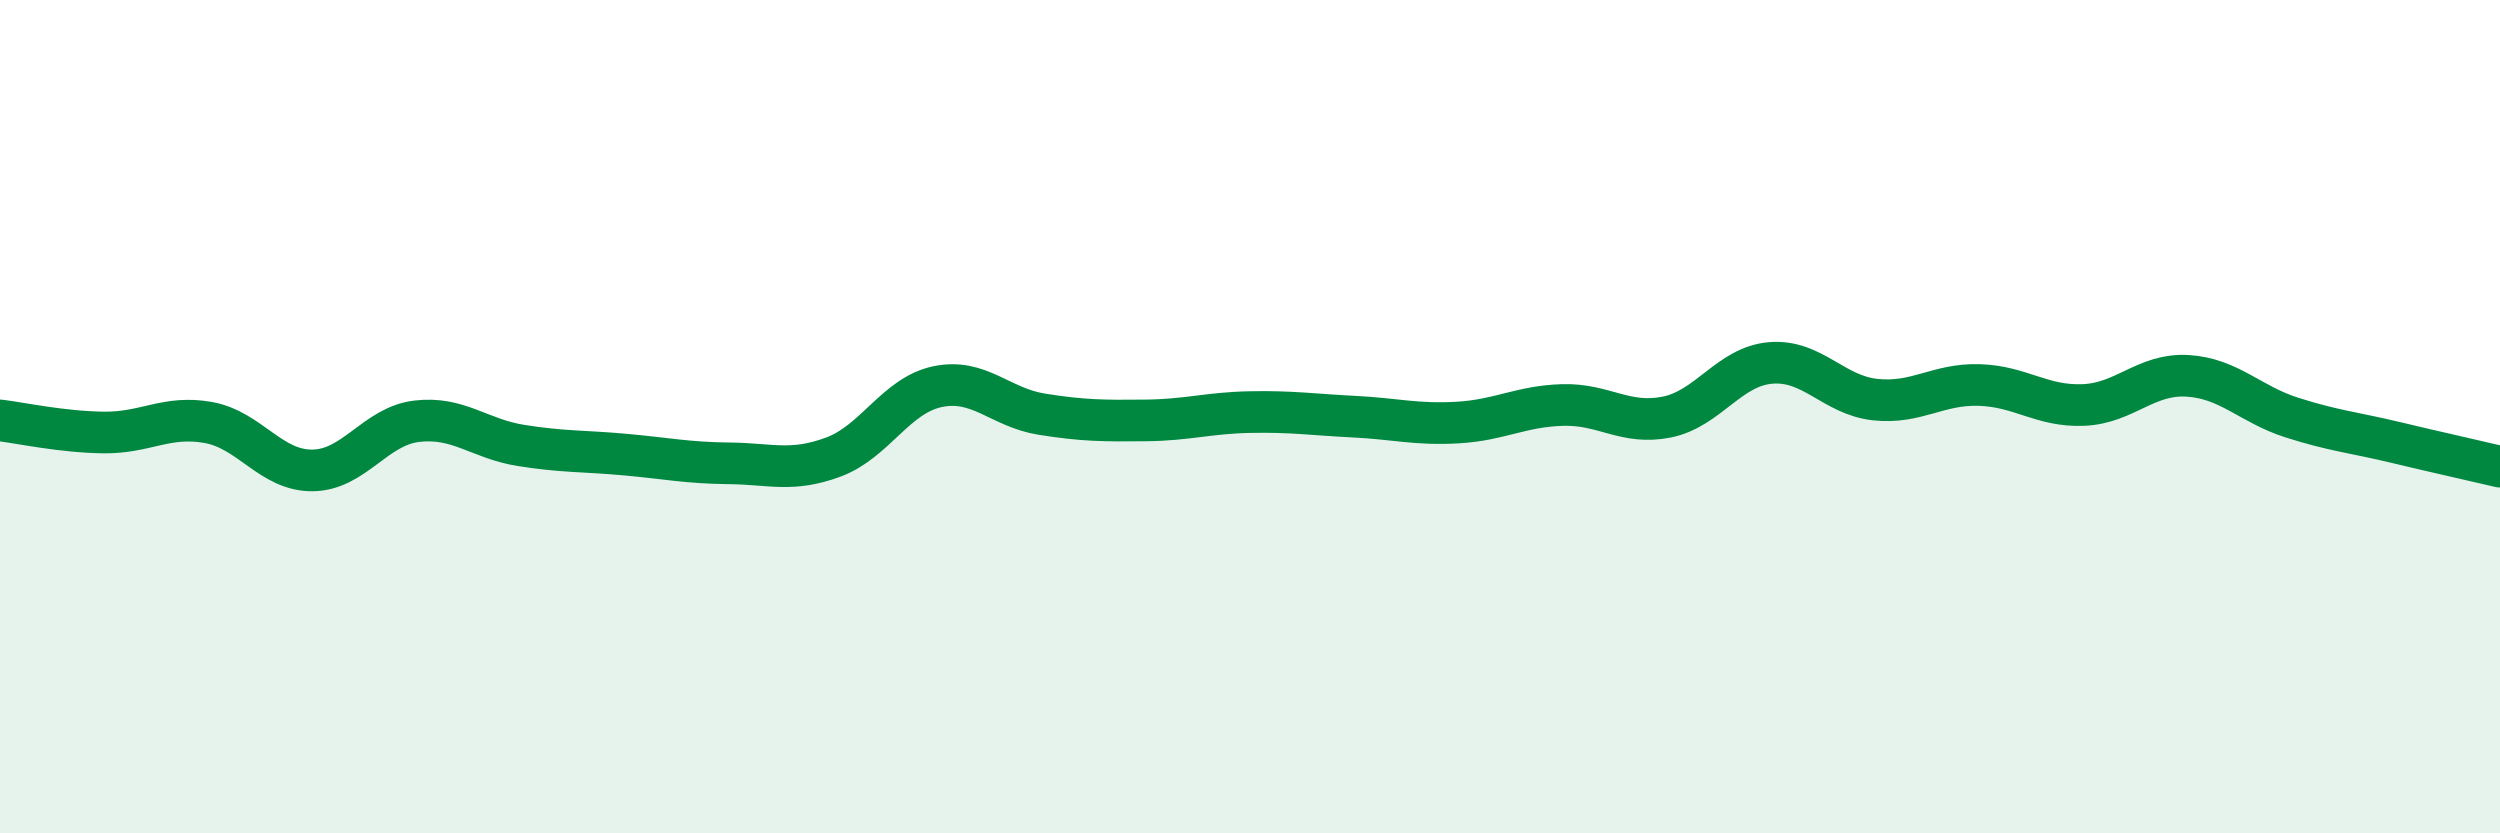
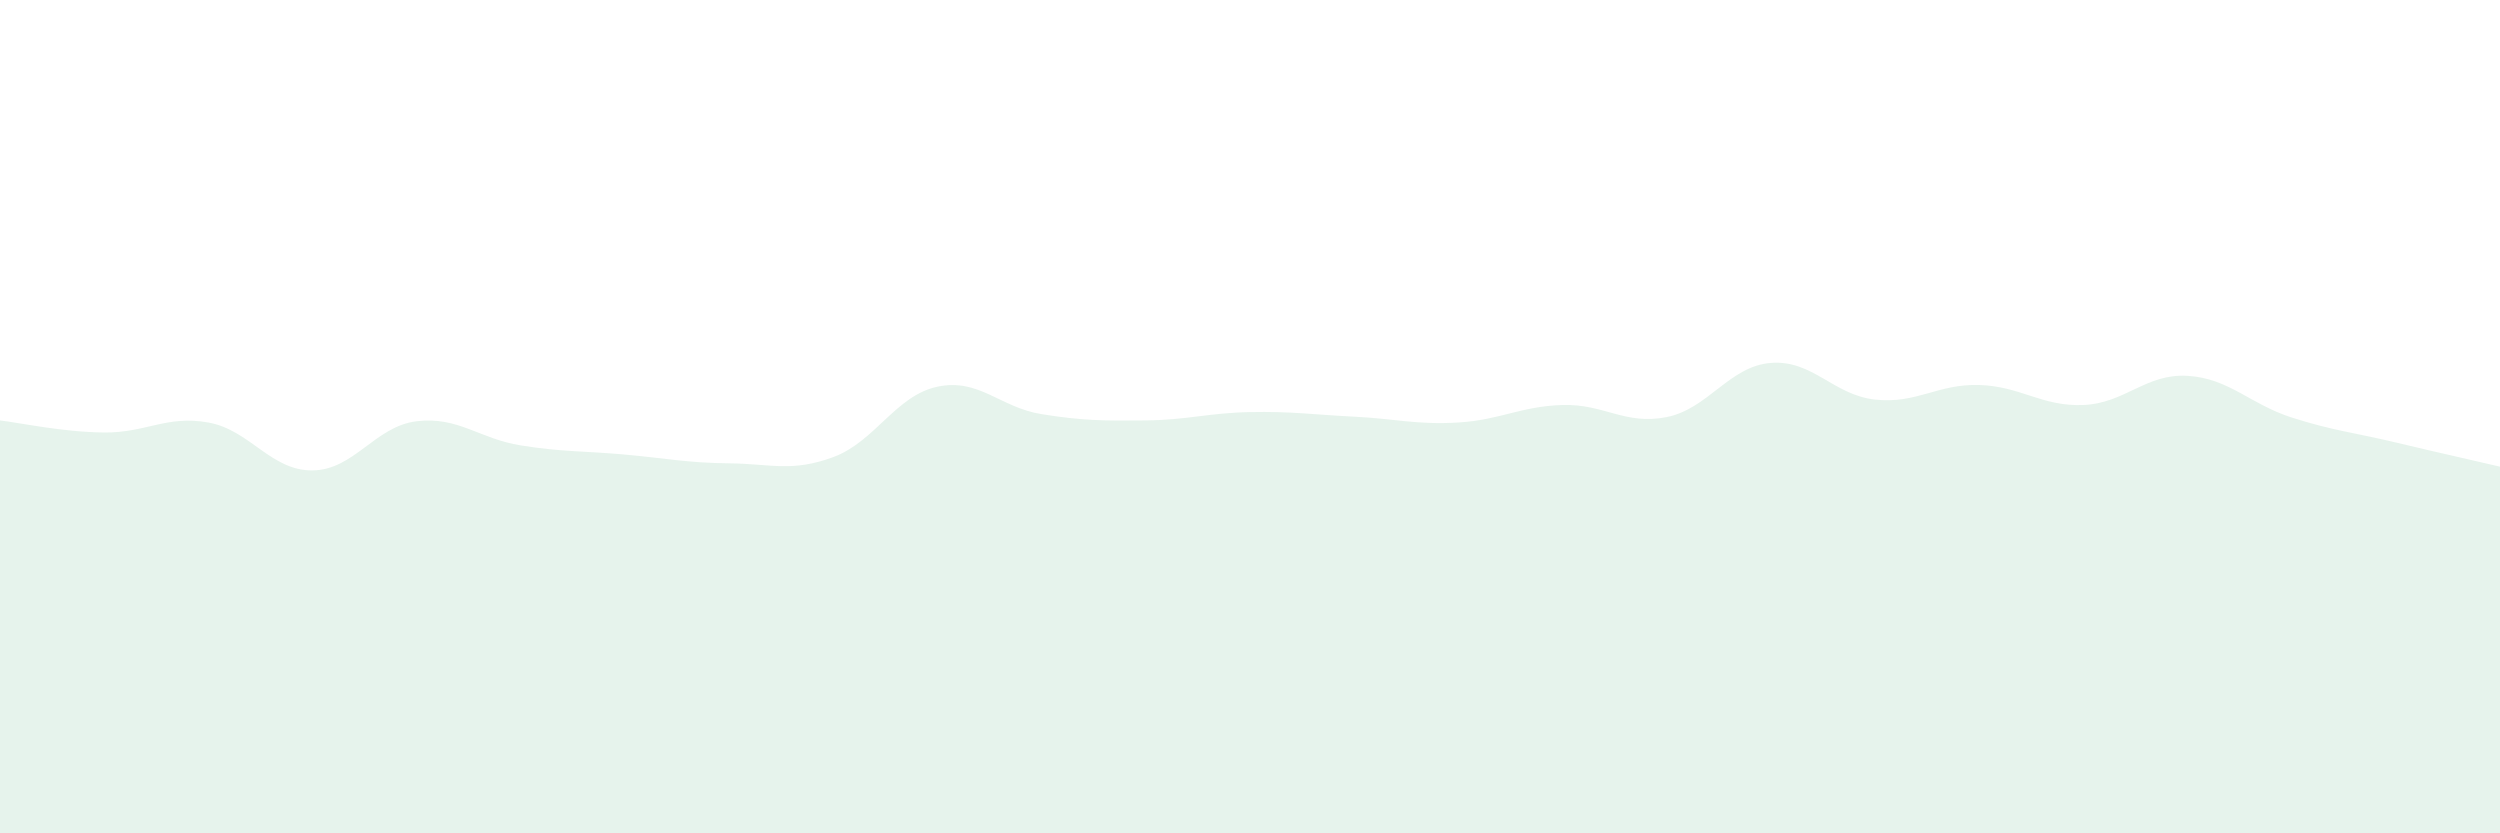
<svg xmlns="http://www.w3.org/2000/svg" width="60" height="20" viewBox="0 0 60 20">
  <path d="M 0,10.09 C 0.5,10.15 1.5,10.37 2.5,10.38 C 3.5,10.39 4,9.96 5,10.14 C 6,10.32 6.5,11.3 7.5,11.29 C 8.5,11.28 9,10.23 10,10.11 C 11,9.99 11.5,10.53 12.5,10.69 C 13.5,10.85 14,10.82 15,10.91 C 16,11 16.5,11.11 17.5,11.12 C 18.5,11.13 19,11.34 20,10.97 C 21,10.6 21.5,9.49 22.5,9.28 C 23.5,9.07 24,9.78 25,9.94 C 26,10.1 26.5,10.1 27.5,10.09 C 28.5,10.08 29,9.91 30,9.89 C 31,9.87 31.5,9.95 32.5,10 C 33.5,10.05 34,10.2 35,10.14 C 36,10.08 36.5,9.75 37.5,9.72 C 38.5,9.69 39,10.21 40,10.01 C 41,9.81 41.5,8.79 42.5,8.71 C 43.5,8.63 44,9.48 45,9.59 C 46,9.7 46.5,9.21 47.5,9.24 C 48.5,9.27 49,9.76 50,9.72 C 51,9.68 51.5,8.96 52.5,9.02 C 53.5,9.08 54,9.7 55,10.02 C 56,10.34 56.5,10.38 57.5,10.62 C 58.5,10.86 59.5,11.08 60,11.2L60 20L0 20Z" fill="#008740" opacity="0.1" stroke-linecap="round" stroke-linejoin="round" />
-   <path d="M 0,10.09 C 0.5,10.15 1.5,10.37 2.5,10.38 C 3.5,10.39 4,9.96 5,10.14 C 6,10.32 6.5,11.3 7.5,11.29 C 8.5,11.28 9,10.23 10,10.11 C 11,9.99 11.5,10.53 12.5,10.69 C 13.5,10.85 14,10.82 15,10.91 C 16,11 16.5,11.11 17.5,11.12 C 18.5,11.13 19,11.34 20,10.97 C 21,10.6 21.5,9.49 22.5,9.28 C 23.5,9.07 24,9.78 25,9.94 C 26,10.1 26.5,10.1 27.5,10.09 C 28.5,10.08 29,9.91 30,9.89 C 31,9.87 31.5,9.95 32.5,10 C 33.5,10.05 34,10.2 35,10.14 C 36,10.08 36.5,9.75 37.5,9.72 C 38.5,9.69 39,10.21 40,10.01 C 41,9.81 41.5,8.79 42.5,8.71 C 43.5,8.63 44,9.48 45,9.59 C 46,9.7 46.5,9.21 47.5,9.24 C 48.5,9.27 49,9.76 50,9.72 C 51,9.68 51.5,8.96 52.5,9.02 C 53.5,9.08 54,9.7 55,10.02 C 56,10.34 56.5,10.38 57.5,10.62 C 58.5,10.86 59.5,11.08 60,11.2" stroke="#008740" stroke-width="1" fill="none" stroke-linecap="round" stroke-linejoin="round" />
</svg>